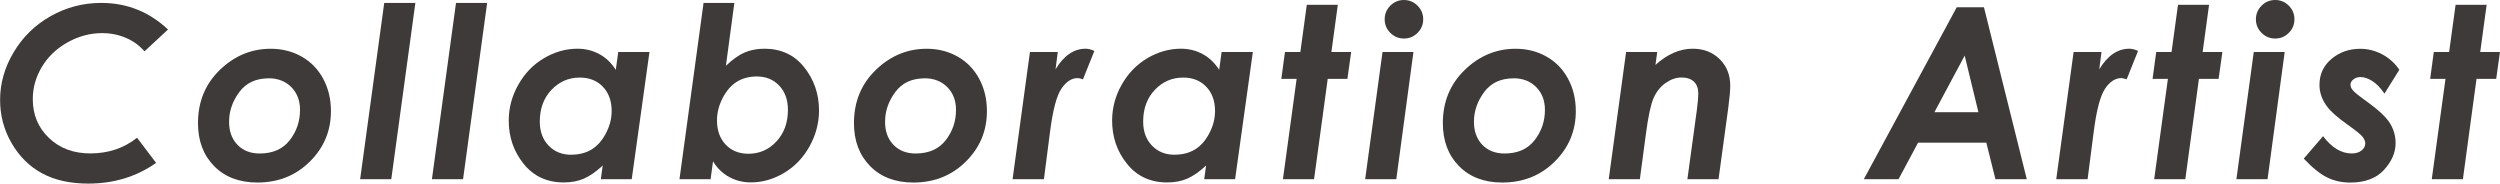
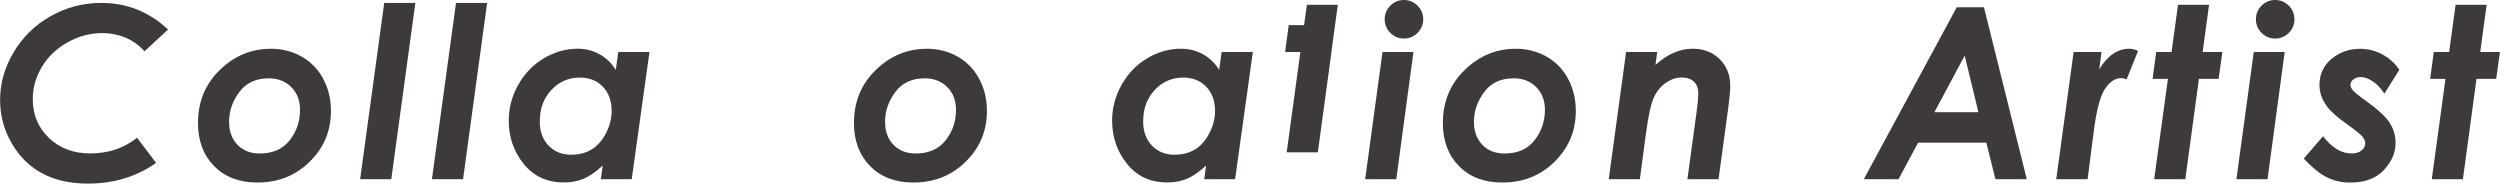
<svg xmlns="http://www.w3.org/2000/svg" id="_レイヤー_2" data-name="レイヤー 2" viewBox="0 0 59.171 4.344">
  <g id="_レイヤー_1-2" data-name="レイヤー 1">
    <g>
      <path d="M3.976.699l-.556.516c-.12-.138-.267-.245-.44-.319s-.362-.112-.564-.112c-.284,0-.556.073-.816.218-.26.146-.463.338-.607.578s-.217.495-.217.766c0,.369.127.675.382.919.255.244.581.366.979.366.426,0,.795-.123,1.107-.371l.451.595c-.463.326-.999.49-1.608.49-.428,0-.792-.081-1.091-.243-.3-.162-.541-.401-.722-.715-.182-.314-.272-.655-.272-1.022,0-.393.107-.77.322-1.13.215-.361.506-.645.873-.852S1.963.069,2.396.069c.609,0,1.135.21,1.58.629Z" style="fill: #3e3a39; stroke-width: 0px;" />
      <path d="M6.41,1.154c.267,0,.511.062.729.185.219.124.389.299.511.526s.183.481.183.764c0,.469-.167.867-.501,1.197s-.747.494-1.24.494c-.428,0-.769-.13-1.024-.389-.255-.259-.382-.598-.382-1.017,0-.505.172-.925.517-1.259.345-.334.747-.501,1.206-.501ZM6.359,1.854c-.302,0-.534.108-.695.325-.161.217-.242.451-.242.704,0,.225.066.406.198.544.132.137.307.206.526.206.311,0,.548-.105.711-.314.163-.209.244-.449.244-.718,0-.221-.069-.401-.207-.54-.138-.138-.317-.208-.536-.208Z" style="fill: #3e3a39; stroke-width: 0px;" />
      <path d="M9.094.069h.737l-.57,4.172h-.737L9.094.069Z" style="fill: #3e3a39; stroke-width: 0px;" />
      <path d="M10.793.069h.737l-.57,4.172h-.737L10.793.069Z" style="fill: #3e3a39; stroke-width: 0px;" />
      <path d="M14.632,1.231h.74l-.42,3.01h-.731l.044-.323c-.161.149-.311.253-.45.312-.139.059-.296.088-.47.088-.399,0-.716-.147-.951-.44-.236-.293-.353-.635-.353-1.024,0-.297.075-.58.226-.848s.353-.478.607-.628c.254-.15.52-.225.797-.225.186,0,.358.043.515.128.157.085.287.21.389.373l.058-.424ZM13.522,3.661c.182,0,.341-.04.476-.121.136-.081.249-.208.341-.381s.138-.35.138-.53c0-.239-.069-.43-.207-.575-.138-.145-.321-.218-.547-.218-.264,0-.487.097-.671.291s-.276.444-.276.75c0,.236.07.426.209.57s.318.216.537.216Z" style="fill: #3e3a39; stroke-width: 0px;" />
-       <path d="M16.819,4.242h-.737L16.652.069h.729l-.2,1.488c.159-.152.308-.257.446-.316.138-.058.293-.088.465-.088.395,0,.71.147.943.44.233.293.35.634.35,1.021,0,.297-.075.58-.224.849-.149.269-.35.479-.602.629s-.514.225-.787.225c-.186,0-.357-.042-.513-.127s-.284-.208-.383-.371l-.057.421ZM17.913,1.81c-.179,0-.336.041-.47.123s-.246.21-.337.384c-.091.174-.136.351-.136.532,0,.238.068.429.205.573.136.145.317.217.54.217.26,0,.481-.097.662-.291.181-.194.272-.444.272-.75,0-.236-.069-.426-.206-.571-.137-.145-.314-.217-.53-.217Z" style="fill: #3e3a39; stroke-width: 0px;" />
      <path d="M21.936,1.154c.267,0,.511.062.729.185.219.124.389.299.511.526s.183.481.183.764c0,.469-.167.867-.501,1.197s-.747.494-1.24.494c-.428,0-.769-.13-1.024-.389-.255-.259-.382-.598-.382-1.017,0-.505.172-.925.517-1.259.345-.334.747-.501,1.206-.501ZM21.885,1.854c-.302,0-.534.108-.695.325-.161.217-.242.451-.242.704,0,.225.066.406.198.544.132.137.307.206.526.206.311,0,.548-.105.711-.314.163-.209.244-.449.244-.718,0-.221-.069-.401-.207-.54-.138-.138-.317-.208-.536-.208Z" style="fill: #3e3a39; stroke-width: 0px;" />
-       <path d="M24.378,1.231h.658l-.053.409c.197-.325.434-.487.711-.487.066,0,.136.018.208.053l-.27.672c-.056-.02-.097-.03-.124-.03-.144,0-.273.083-.386.25-.113.167-.203.504-.268,1.011l-.146,1.132h-.742l.411-3.01Z" style="fill: #3e3a39; stroke-width: 0px;" />
      <path d="M28.913,1.231h.74l-.42,3.01h-.731l.044-.323c-.161.149-.311.253-.45.312-.139.059-.296.088-.47.088-.399,0-.716-.147-.951-.44-.236-.293-.353-.635-.353-1.024,0-.297.075-.58.226-.848s.353-.478.607-.628c.254-.15.52-.225.797-.225.186,0,.358.043.515.128.157.085.287.21.389.373l.058-.424ZM27.803,3.661c.182,0,.341-.04.476-.121.136-.081.249-.208.341-.381s.138-.35.138-.53c0-.239-.069-.43-.207-.575-.138-.145-.321-.218-.547-.218-.264,0-.487.097-.671.291s-.276.444-.276.75c0,.236.07.426.209.57s.318.216.537.216Z" style="fill: #3e3a39; stroke-width: 0px;" />
-       <path d="M30.93.113h.734l-.152,1.118h.468l-.089.636h-.466l-.323,2.374h-.737l.324-2.374h-.362l.086-.636h.364l.153-1.118Z" style="fill: #3e3a39; stroke-width: 0px;" />
+       <path d="M30.93.113h.734l-.152,1.118h.468h-.466l-.323,2.374h-.737l.324-2.374h-.362l.086-.636h.364l.153-1.118Z" style="fill: #3e3a39; stroke-width: 0px;" />
      <path d="M32.722,1.231h.732l-.406,3.01h-.737l.411-3.01ZM33.229,0c.125,0,.233.045.322.134.089.09.134.197.134.322s-.045.233-.134.322c-.09.09-.197.134-.322.134s-.233-.045-.322-.134c-.09-.089-.134-.197-.134-.322s.045-.233.134-.322c.089-.089.197-.134.322-.134Z" style="fill: #3e3a39; stroke-width: 0px;" />
      <path d="M35.874,1.154c.267,0,.511.062.729.185.219.124.389.299.511.526s.183.481.183.764c0,.469-.167.867-.501,1.197s-.747.494-1.24.494c-.428,0-.769-.13-1.024-.389-.255-.259-.382-.598-.382-1.017,0-.505.173-.925.518-1.259.345-.334.747-.501,1.206-.501ZM35.823,1.854c-.302,0-.534.108-.695.325-.161.217-.242.451-.242.704,0,.225.066.406.198.544.132.137.307.206.526.206.311,0,.548-.105.711-.314.163-.209.245-.449.245-.718,0-.221-.069-.401-.207-.54s-.317-.208-.536-.208Z" style="fill: #3e3a39; stroke-width: 0px;" />
      <path d="M38.487,1.231h.737l-.042.305c.283-.255.576-.383.881-.383.26,0,.473.083.64.248.166.165.249.373.249.625,0,.118-.016.294-.047.529l-.23,1.686h-.737l.225-1.646c.022-.17.033-.297.033-.382,0-.122-.035-.215-.104-.281-.069-.065-.168-.098-.296-.098-.124,0-.248.043-.372.129-.124.086-.219.205-.286.357s-.128.438-.183.856l-.142,1.065h-.737l.411-3.01Z" style="fill: #3e3a39; stroke-width: 0px;" />
      <path d="M46.313.172h.644l1.014,4.07h-.742l-.216-.866h-1.615l-.463.866h-.822L46.313.172ZM46.826,2.656l-.325-1.34-.717,1.34h1.042Z" style="fill: #3e3a39; stroke-width: 0px;" />
      <path d="M49.08,1.231h.659l-.053.409c.197-.325.435-.487.711-.487.066,0,.135.018.207.053l-.27.672c-.056-.02-.097-.03-.124-.03-.144,0-.273.083-.386.25-.113.167-.203.504-.268,1.011l-.146,1.132h-.742l.411-3.01Z" style="fill: #3e3a39; stroke-width: 0px;" />
      <path d="M51.551.113h.734l-.152,1.118h.467l-.089.636h-.466l-.322,2.374h-.737l.325-2.374h-.363l.086-.636h.363l.153-1.118Z" style="fill: #3e3a39; stroke-width: 0px;" />
      <path d="M53.343,1.231h.732l-.406,3.01h-.737l.411-3.01ZM53.85,0c.125,0,.233.045.322.134.089.09.134.197.134.322s-.045.233-.134.322c-.09.09-.197.134-.322.134s-.233-.045-.322-.134c-.09-.089-.134-.197-.134-.322s.045-.233.134-.322c.089-.089.197-.134.322-.134Z" style="fill: #3e3a39; stroke-width: 0px;" />
      <path d="M56.788,1.652l-.352.564c-.091-.135-.186-.234-.286-.297s-.193-.095-.28-.095c-.067,0-.123.018-.169.055-.046.037-.069.078-.069.125,0,.044.018.089.056.133.035.044.141.13.319.257.283.203.469.377.559.522.09.145.134.302.134.472,0,.223-.092.434-.275.634-.184.199-.45.299-.798.299-.201,0-.384-.041-.549-.122-.165-.081-.349-.23-.552-.445l.457-.531c.207.273.432.409.678.409.098,0,.176-.024.234-.071.058-.047.087-.103.087-.167,0-.052-.022-.105-.066-.159-.044-.054-.165-.152-.362-.292-.229-.162-.387-.302-.473-.418-.122-.162-.183-.334-.183-.515,0-.253.096-.458.286-.617.191-.159.416-.238.677-.238.183,0,.356.043.52.13.164.087.301.209.409.368Z" style="fill: #3e3a39; stroke-width: 0px;" />
      <path d="M58.121.113h.734l-.152,1.118h.467l-.089.636h-.466l-.322,2.374h-.737l.325-2.374h-.363l.086-.636h.363l.153-1.118Z" style="fill: #3e3a39; stroke-width: 0px;" />
    </g>
  </g>
</svg>